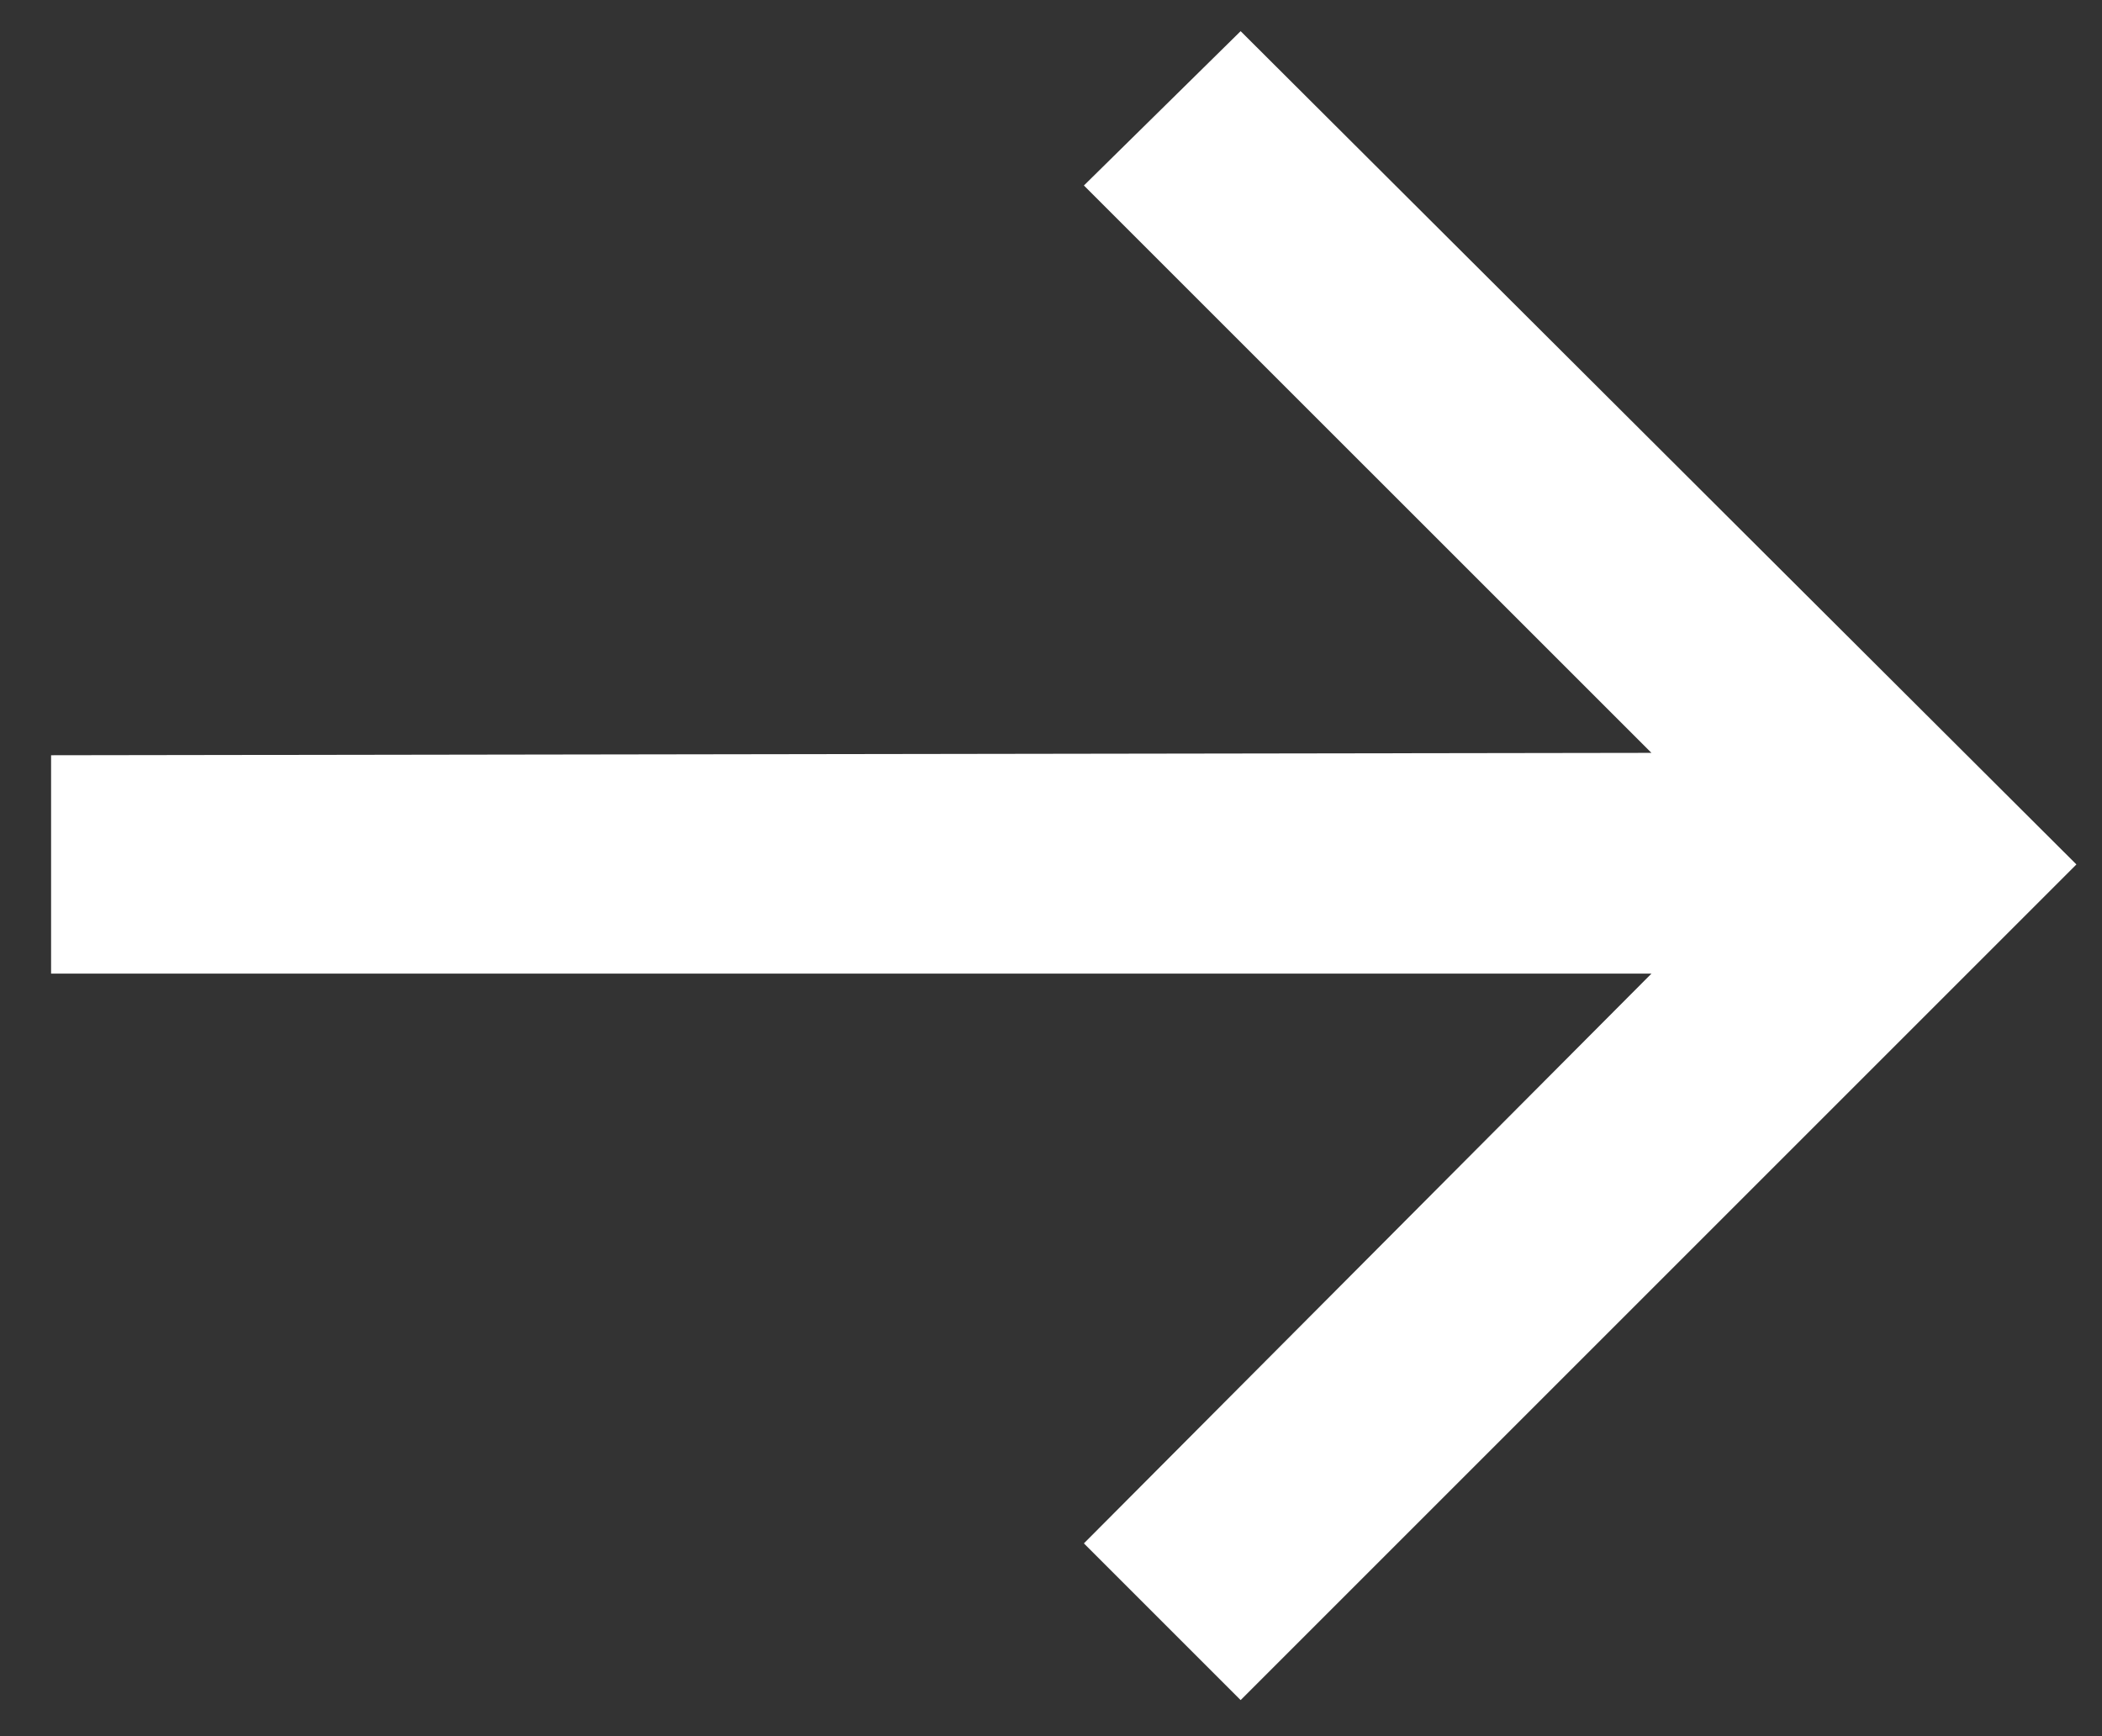
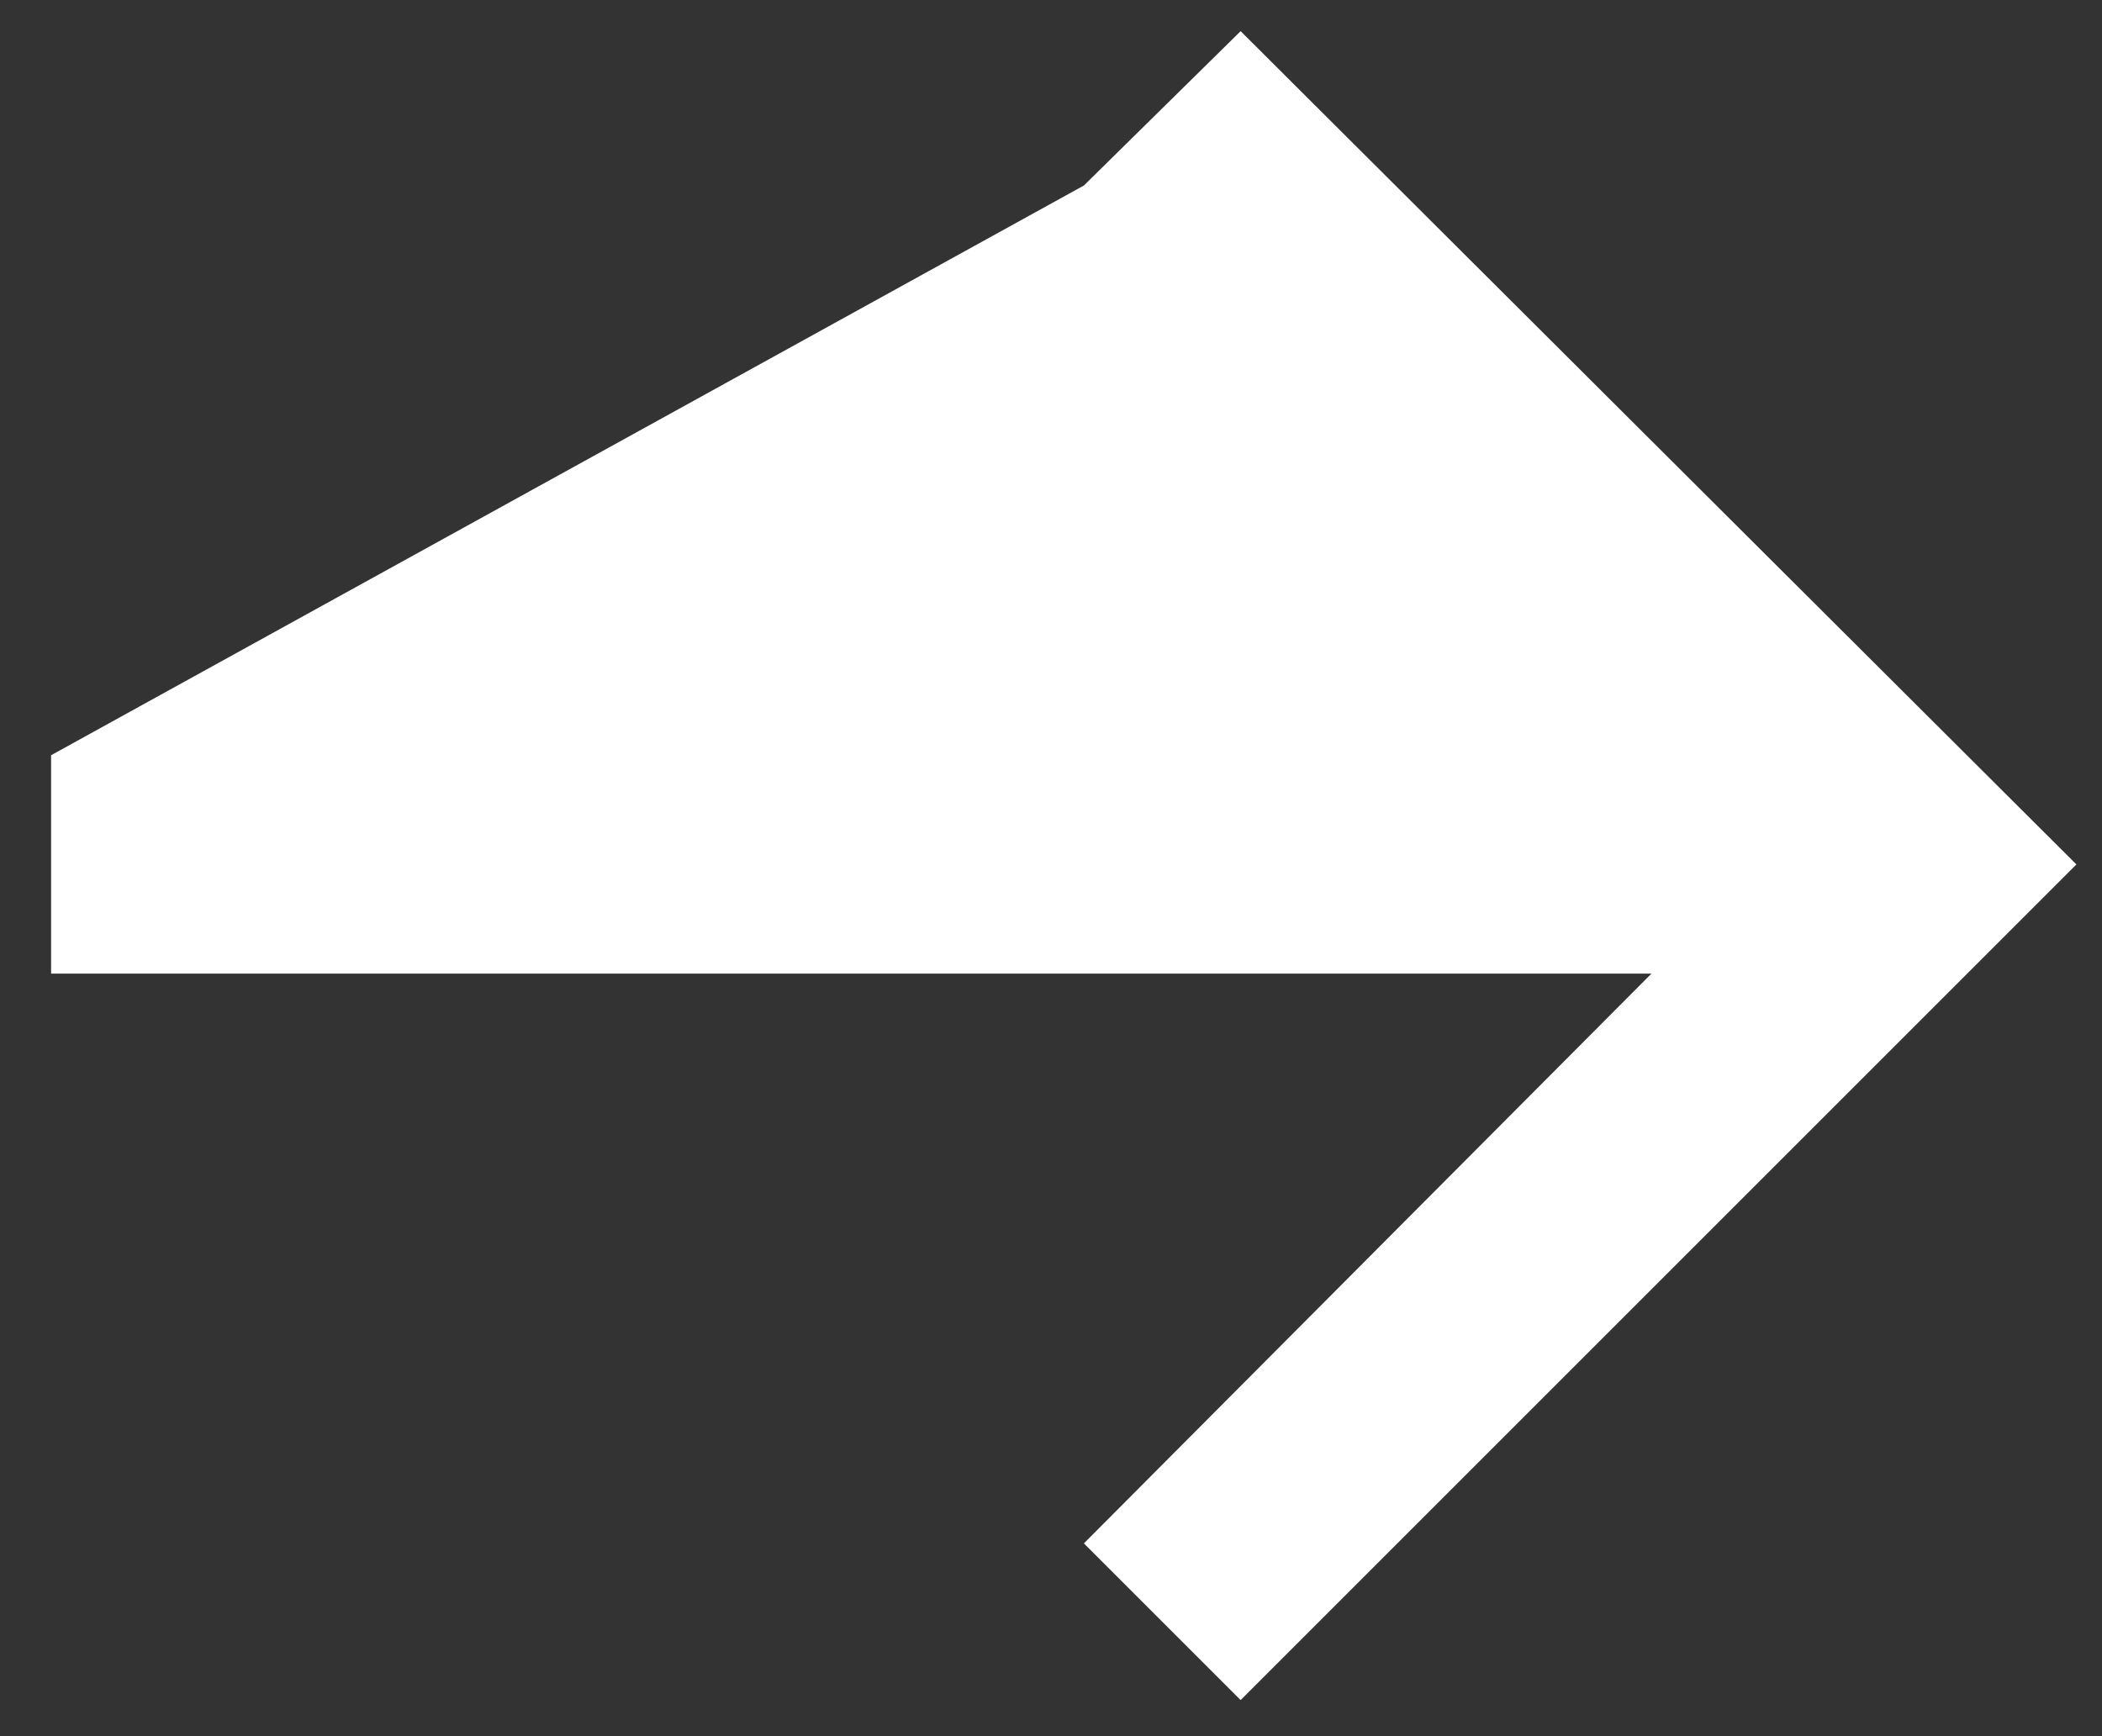
<svg xmlns="http://www.w3.org/2000/svg" width="23" height="19" viewBox="0 0 23 19" fill="none">
  <rect x="0" y="0" width="23" height="19" fill="#333333" stroke="none" />
-   <path d="M11.86 2.03L13.575 0.341L22.72 9.46L13.575 18.605L11.86 16.89L18.07 10.655H0.559V8.265L18.07 8.239L11.86 2.03Z" fill="white" />
+   <path d="M11.86 2.03L13.575 0.341L22.72 9.46L13.575 18.605L11.86 16.89L18.07 10.655H0.559V8.265L11.86 2.03Z" fill="white" />
</svg>